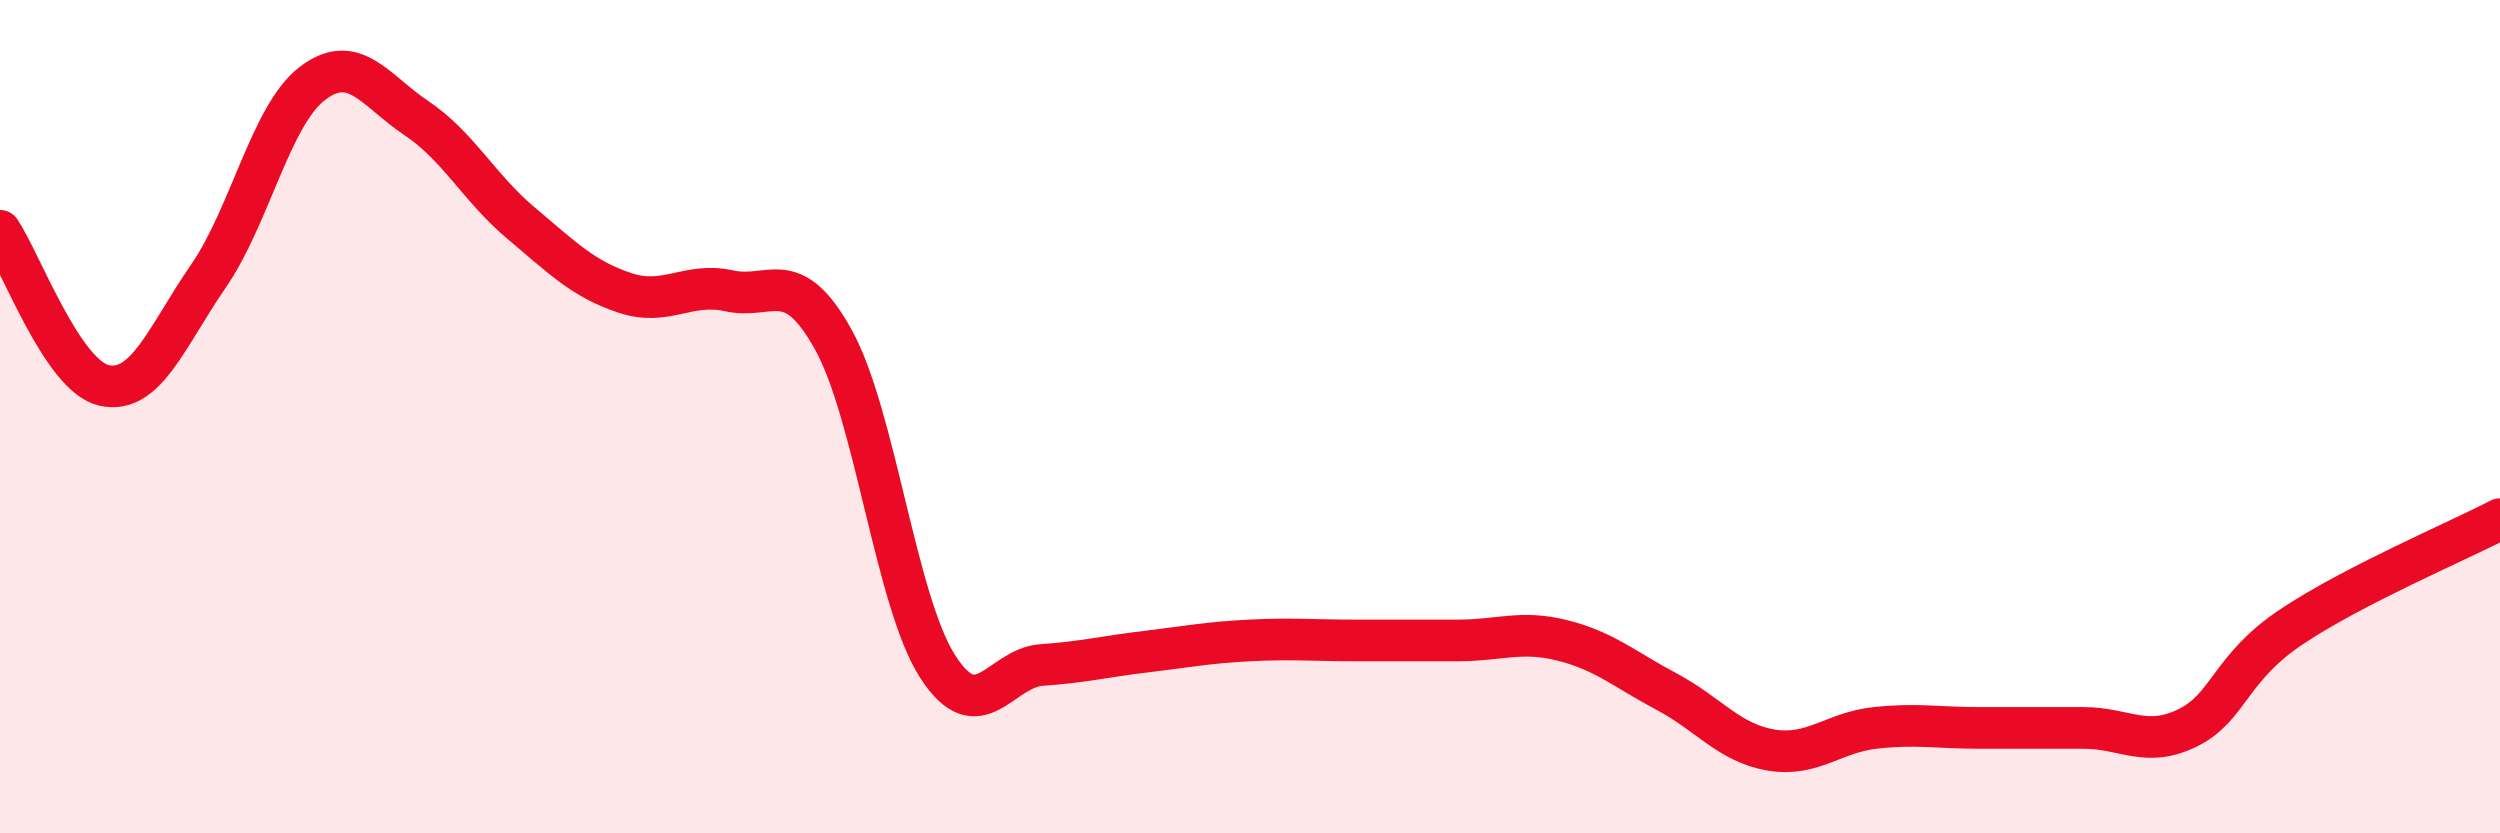
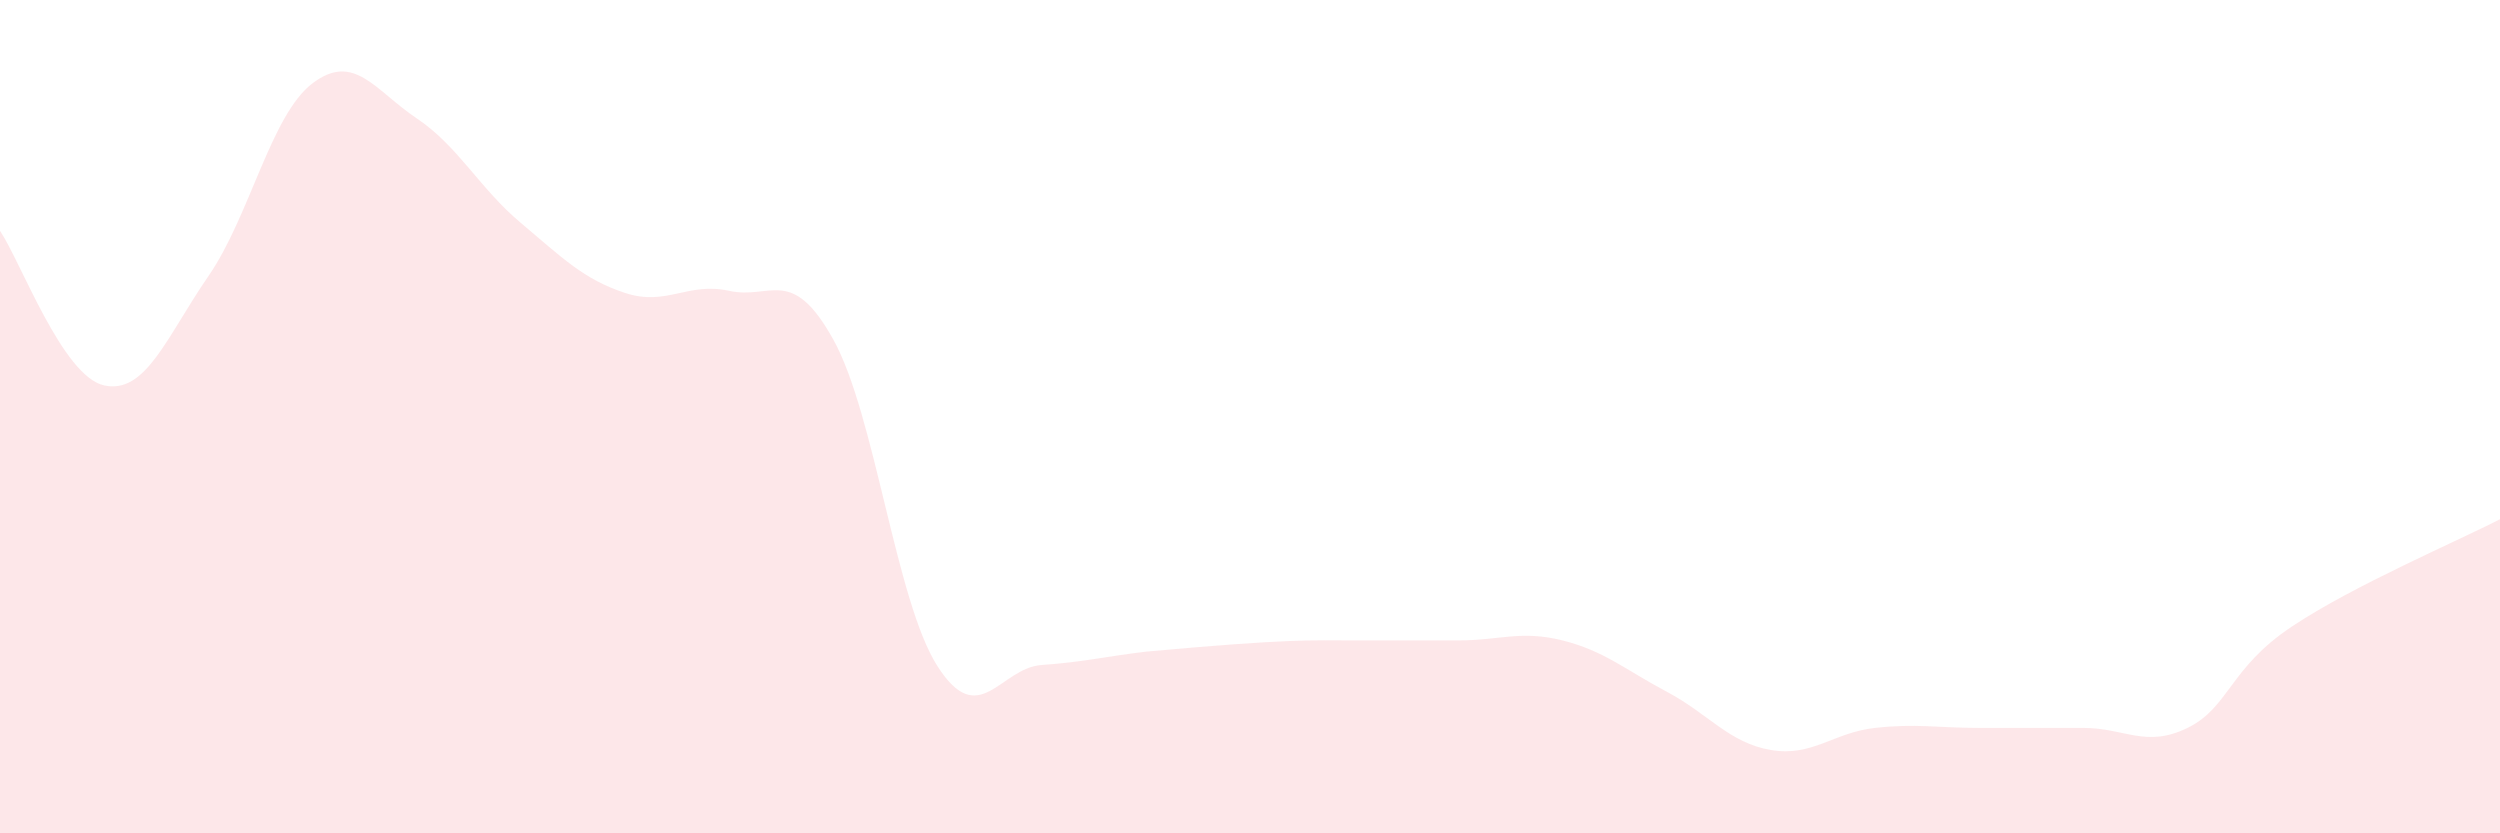
<svg xmlns="http://www.w3.org/2000/svg" width="60" height="20" viewBox="0 0 60 20">
-   <path d="M 0,5.54 C 0.5,6.28 1.5,9.03 2.5,9.25 C 3.5,9.47 4,8.08 5,6.63 C 6,5.18 6.5,2.76 7.5,2 C 8.5,1.24 9,2.17 10,2.84 C 11,3.51 11.5,4.51 12.5,5.35 C 13.5,6.19 14,6.7 15,7.03 C 16,7.36 16.5,6.76 17.5,6.98 C 18.5,7.2 19,6.35 20,8.15 C 21,9.95 21.5,14.43 22.5,15.99 C 23.5,17.55 24,16.03 25,15.96 C 26,15.89 26.5,15.76 27.5,15.64 C 28.5,15.52 29,15.42 30,15.37 C 31,15.32 31.5,15.37 32.5,15.37 C 33.5,15.37 34,15.37 35,15.37 C 36,15.37 36.5,15.12 37.5,15.37 C 38.5,15.62 39,16.07 40,16.6 C 41,17.13 41.5,17.83 42.5,18 C 43.5,18.17 44,17.58 45,17.47 C 46,17.36 46.5,17.47 47.5,17.47 C 48.5,17.47 49,17.47 50,17.47 C 51,17.47 51.5,17.96 52.5,17.47 C 53.5,16.98 53.5,16.04 55,15.04 C 56.5,14.04 59,12.98 60,12.46L60 20L0 20Z" fill="#EB0A25" opacity="0.1" stroke-linecap="round" stroke-linejoin="round" />
-   <path d="M 0,5.54 C 0.5,6.28 1.5,9.03 2.5,9.25 C 3.5,9.47 4,8.08 5,6.63 C 6,5.18 6.5,2.76 7.5,2 C 8.5,1.24 9,2.17 10,2.84 C 11,3.51 11.5,4.51 12.5,5.35 C 13.5,6.19 14,6.7 15,7.03 C 16,7.36 16.5,6.76 17.5,6.98 C 18.5,7.2 19,6.35 20,8.15 C 21,9.95 21.5,14.43 22.5,15.99 C 23.5,17.55 24,16.03 25,15.96 C 26,15.89 26.5,15.76 27.5,15.64 C 28.5,15.52 29,15.42 30,15.37 C 31,15.32 31.5,15.37 32.5,15.37 C 33.5,15.37 34,15.37 35,15.37 C 36,15.37 36.5,15.12 37.5,15.37 C 38.5,15.62 39,16.07 40,16.6 C 41,17.13 41.5,17.83 42.5,18 C 43.5,18.17 44,17.58 45,17.47 C 46,17.36 46.5,17.47 47.5,17.47 C 48.5,17.47 49,17.47 50,17.47 C 51,17.47 51.5,17.96 52.5,17.47 C 53.5,16.98 53.5,16.04 55,15.04 C 56.5,14.04 59,12.98 60,12.46" stroke="#EB0A25" stroke-width="1" fill="none" stroke-linecap="round" stroke-linejoin="round" />
+   <path d="M 0,5.54 C 0.5,6.28 1.5,9.03 2.5,9.25 C 3.5,9.47 4,8.08 5,6.63 C 6,5.18 6.5,2.76 7.5,2 C 8.5,1.24 9,2.17 10,2.84 C 11,3.51 11.5,4.51 12.5,5.35 C 13.5,6.19 14,6.7 15,7.03 C 16,7.36 16.5,6.76 17.5,6.98 C 18.5,7.2 19,6.35 20,8.15 C 21,9.95 21.5,14.43 22.5,15.99 C 23.5,17.55 24,16.03 25,15.96 C 26,15.89 26.5,15.76 27.5,15.64 C 31,15.32 31.5,15.37 32.5,15.37 C 33.5,15.37 34,15.37 35,15.37 C 36,15.37 36.5,15.12 37.5,15.37 C 38.5,15.62 39,16.07 40,16.6 C 41,17.13 41.5,17.83 42.5,18 C 43.5,18.17 44,17.58 45,17.47 C 46,17.36 46.5,17.47 47.5,17.47 C 48.5,17.47 49,17.47 50,17.47 C 51,17.47 51.5,17.96 52.5,17.47 C 53.5,16.98 53.5,16.04 55,15.04 C 56.5,14.04 59,12.98 60,12.46L60 20L0 20Z" fill="#EB0A25" opacity="0.1" stroke-linecap="round" stroke-linejoin="round" />
</svg>